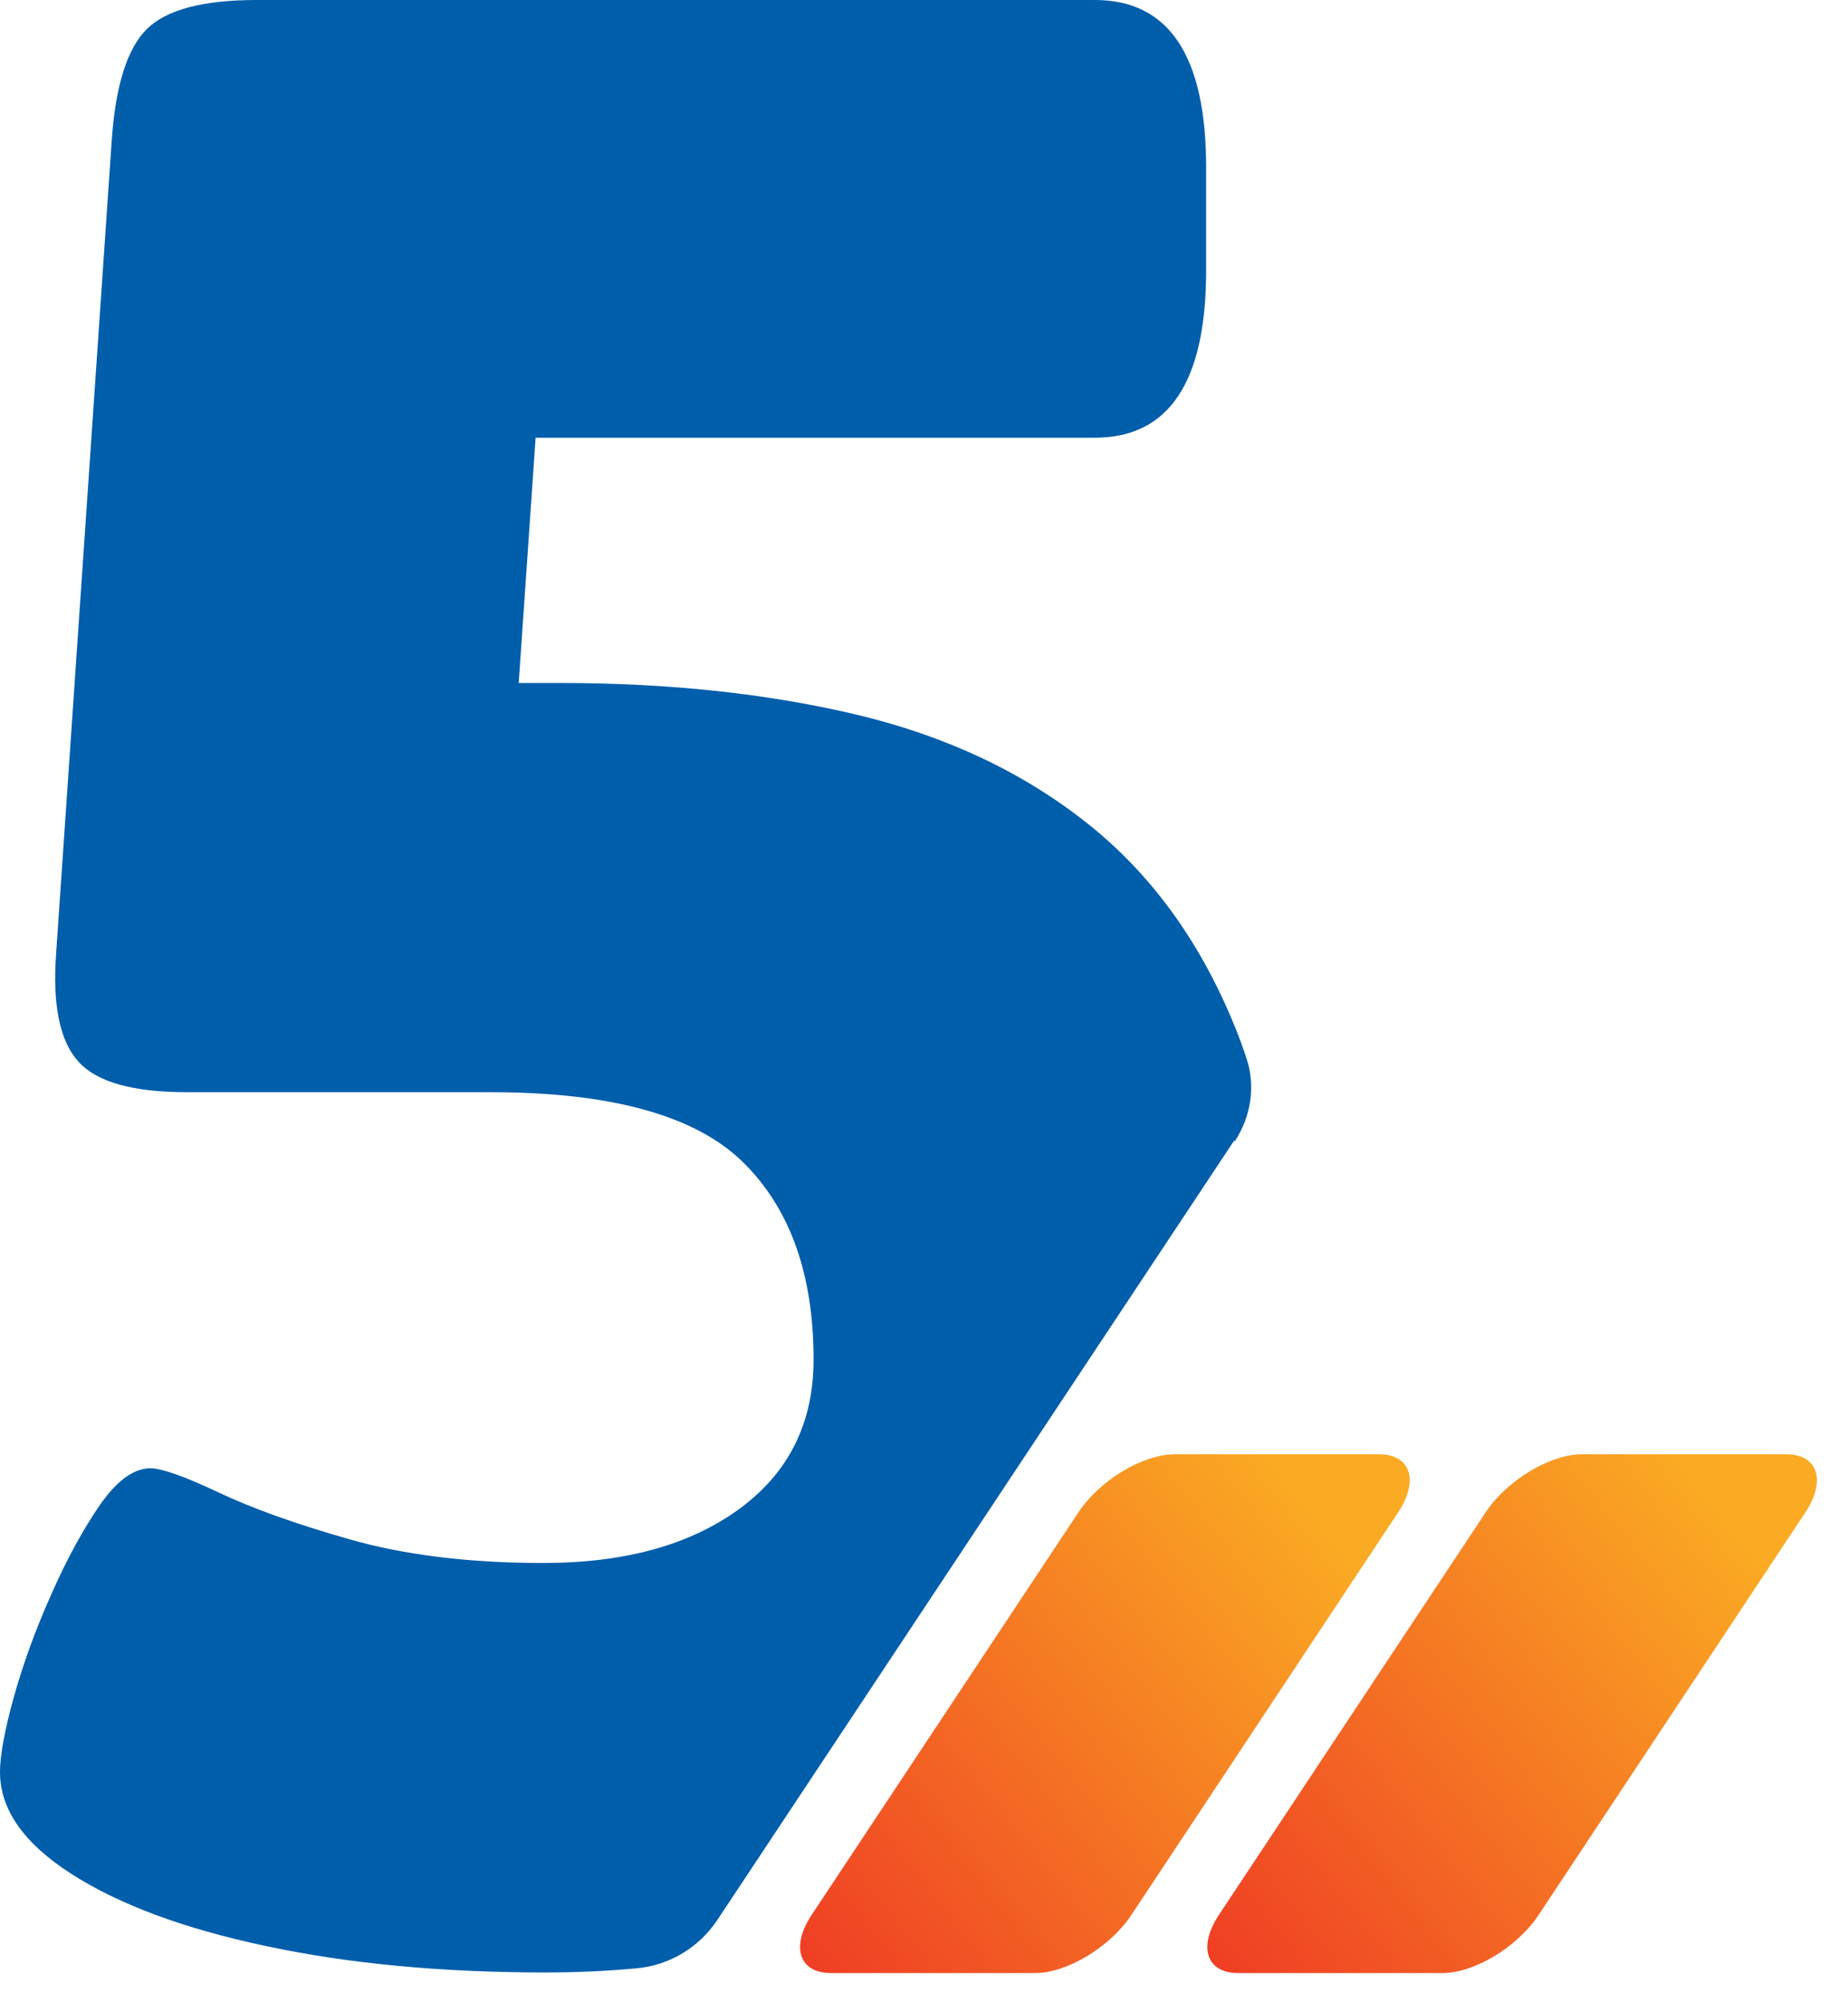
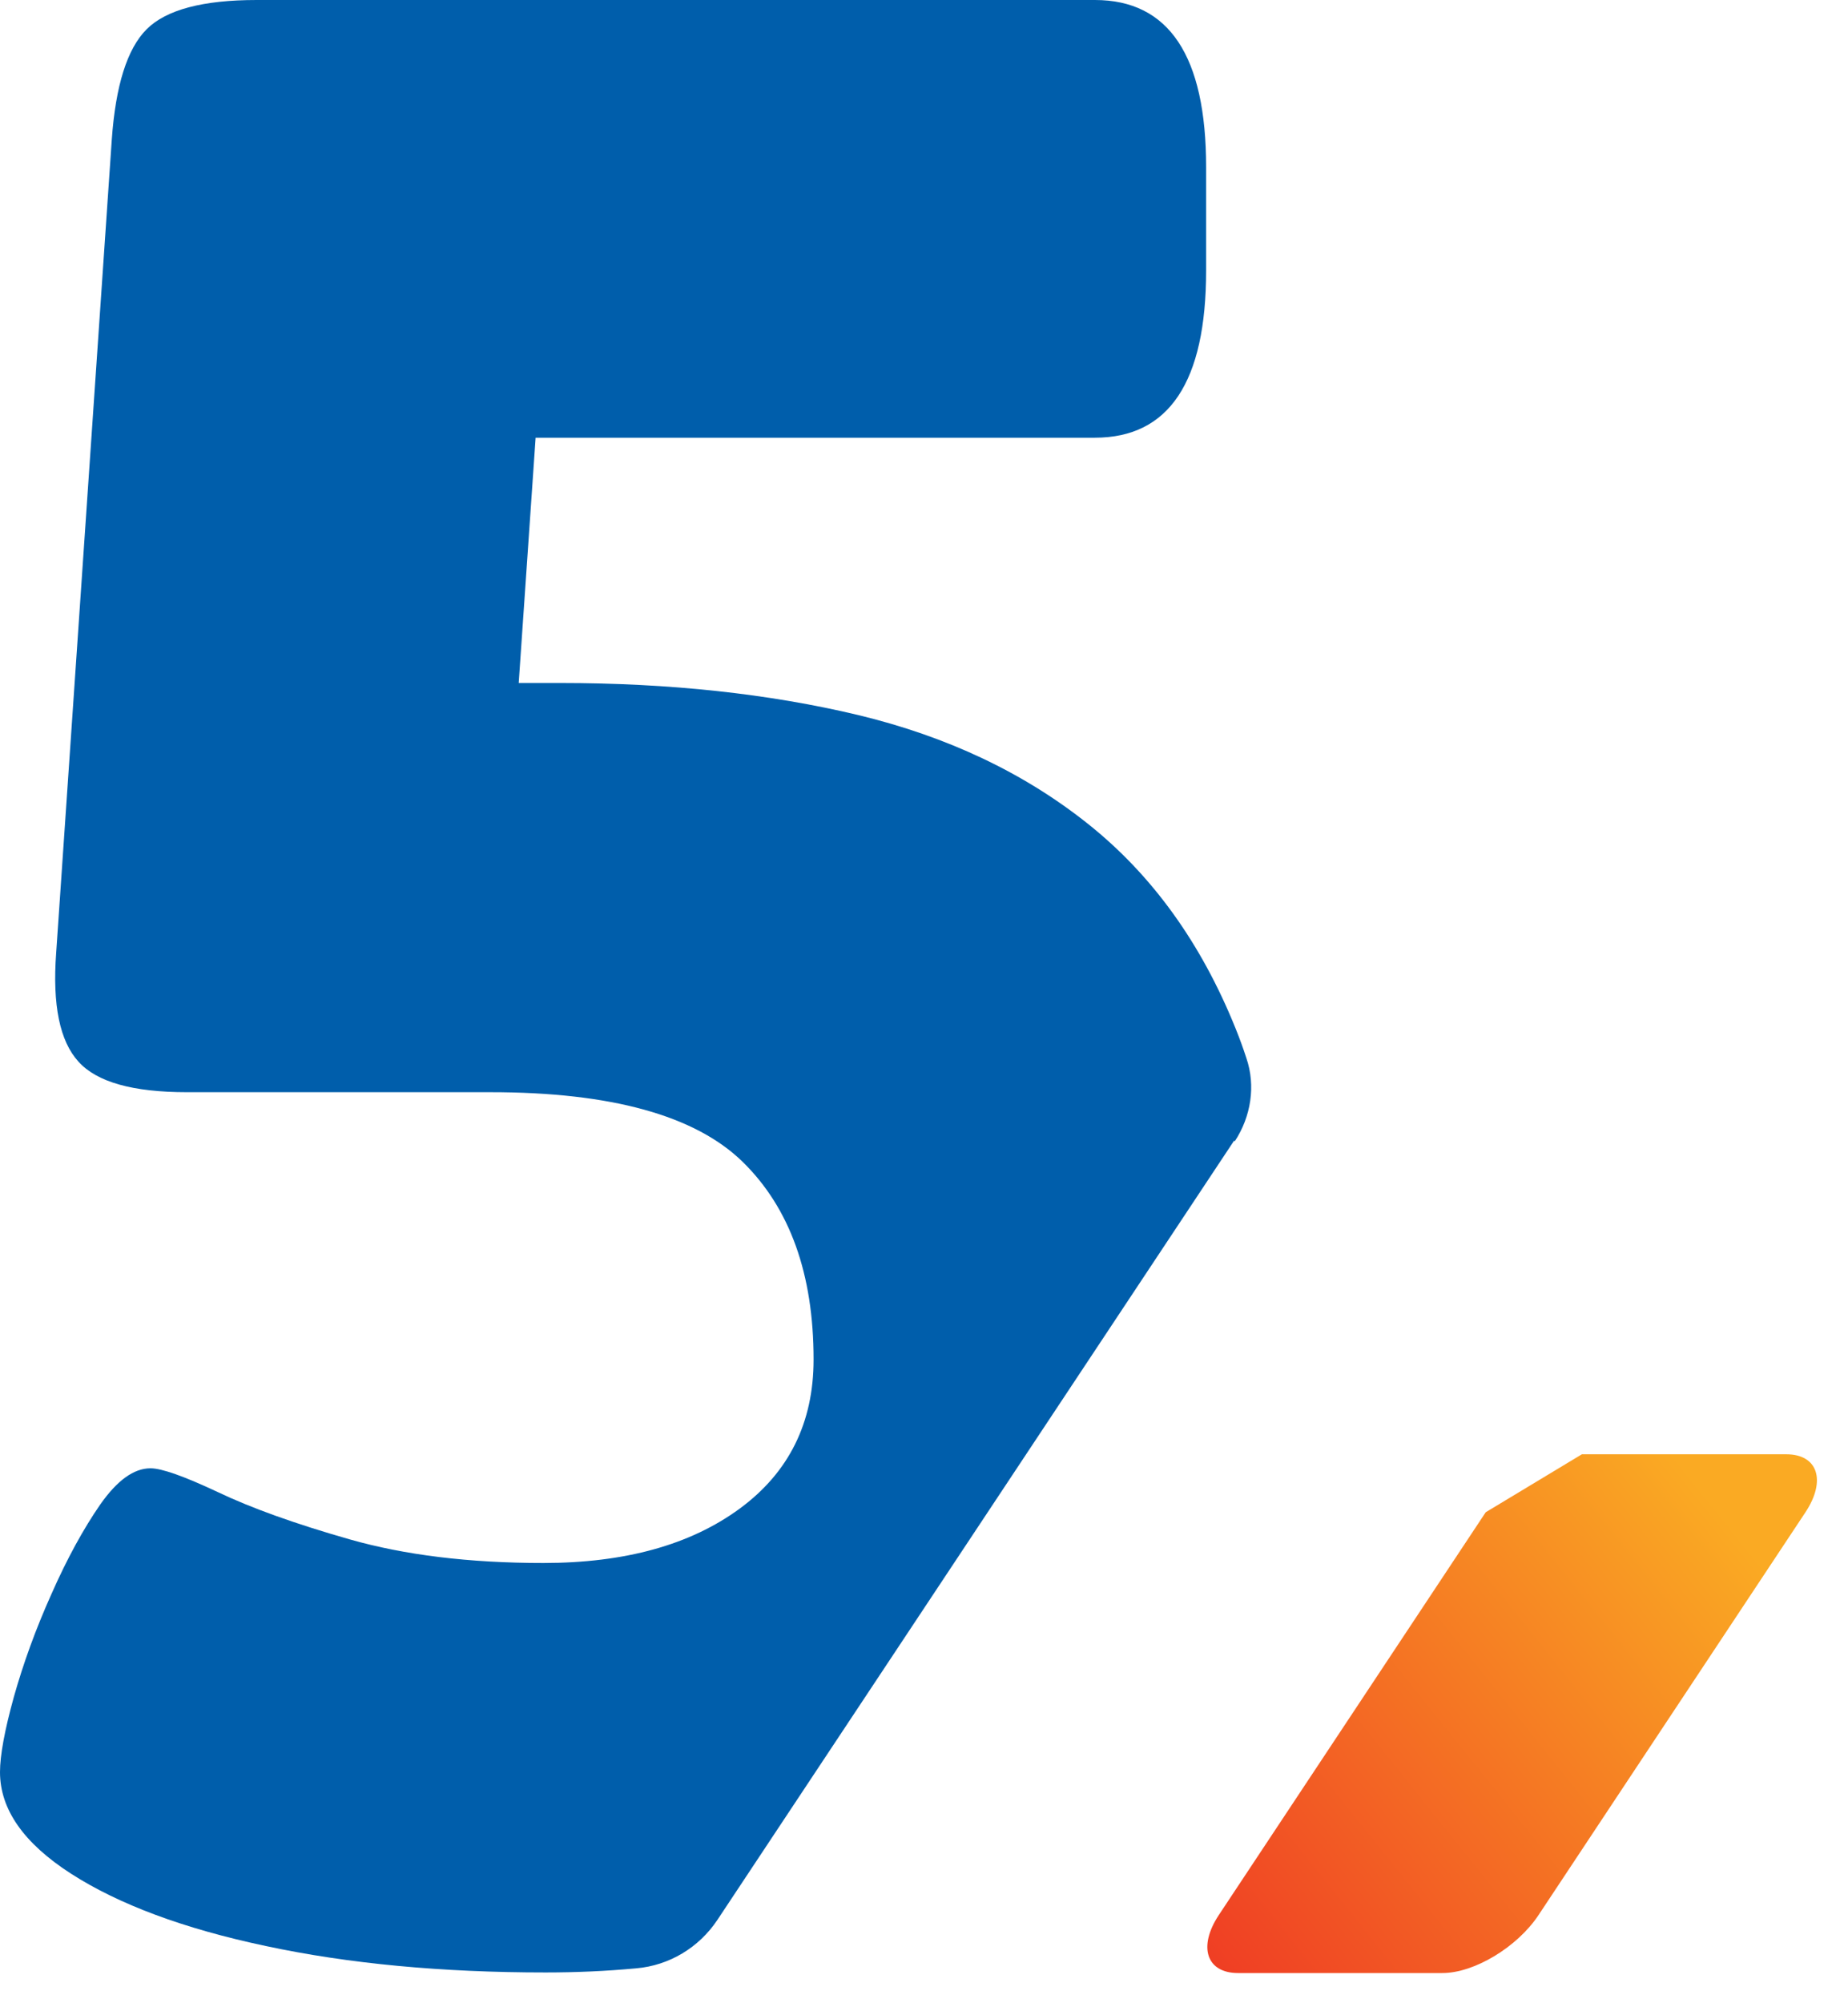
<svg xmlns="http://www.w3.org/2000/svg" width="48" height="52" viewBox="0 0 48 52" fill="none">
-   <path d="M28.012 39.255L21.079 49.711C20.533 50.537 20.76 51.216 21.579 51.216H26.887C27.712 51.216 28.831 50.544 29.384 49.711L36.317 39.255C36.863 38.429 36.637 37.75 35.818 37.75H30.51C29.684 37.75 28.565 38.423 28.012 39.255Z" fill="url(#paint0_linear_15261_4526)" />
-   <path d="M38.59 39.255L31.657 49.711C31.111 50.537 31.338 51.216 32.157 51.216H37.465C38.291 51.216 39.41 50.544 39.962 49.711L46.895 39.255C47.441 38.429 47.215 37.75 46.396 37.75H41.088C40.262 37.75 39.143 38.423 38.59 39.255Z" fill="url(#paint1_linear_15261_4526)" />
+   <path d="M38.59 39.255L31.657 49.711C31.111 50.537 31.338 51.216 32.157 51.216H37.465C38.291 51.216 39.41 50.544 39.962 49.711L46.895 39.255C47.441 38.429 47.215 37.75 46.396 37.75H41.088Z" fill="url(#paint1_linear_15261_4526)" />
  <path d="M32.074 29.623C32.493 28.984 32.62 28.184 32.373 27.465C32.287 27.199 32.194 26.946 32.094 26.699C31.201 24.482 29.923 22.71 28.258 21.385C26.593 20.059 24.608 19.12 22.291 18.561C19.973 18.008 17.395 17.729 14.552 17.729H13.473L13.912 11.362H28.438C30.362 11.362 31.328 9.916 31.328 7.019V4.342C31.328 1.452 30.362 0 28.438 0H6.667C5.268 0 4.316 0.253 3.809 0.759C3.303 1.265 3.004 2.218 2.904 3.616L1.459 24.735C1.359 26.087 1.552 27.026 2.038 27.558C2.517 28.091 3.456 28.351 4.855 28.351H12.74C15.877 28.351 18.055 28.957 19.287 30.156C20.519 31.361 21.132 33.073 21.132 35.291C21.132 36.929 20.492 38.221 19.214 39.16C17.935 40.099 16.237 40.572 14.112 40.572C12.181 40.572 10.509 40.365 9.084 39.959C7.659 39.553 6.513 39.14 5.648 38.727C4.782 38.321 4.202 38.114 3.909 38.114C3.476 38.114 3.044 38.427 2.604 39.053C2.171 39.679 1.745 40.452 1.339 41.371C0.926 42.29 0.606 43.176 0.36 44.048C0.12 44.914 0 45.567 0 45.999C0 46.965 0.613 47.844 1.845 48.637C3.077 49.429 4.762 50.062 6.906 50.515C9.051 50.974 11.475 51.201 14.172 51.201C14.958 51.201 15.737 51.167 16.523 51.094C17.382 51.021 18.155 50.555 18.634 49.836L32.054 29.61L32.074 29.623Z" fill="#005EAB" />
  <defs>
    <linearGradient id="paint0_linear_15261_4526" x1="19.262" y1="52.348" x2="38.112" y2="37.233" gradientUnits="userSpaceOnUse">
      <stop stop-color="#EE3124" />
      <stop offset="0.818" stop-color="#FAAA23" />
    </linearGradient>
    <linearGradient id="paint1_linear_15261_4526" x1="29.841" y1="52.348" x2="48.691" y2="37.233" gradientUnits="userSpaceOnUse">
      <stop stop-color="#EE3124" />
      <stop offset="0.818" stop-color="#FAAA23" />
    </linearGradient>
  </defs>
</svg>